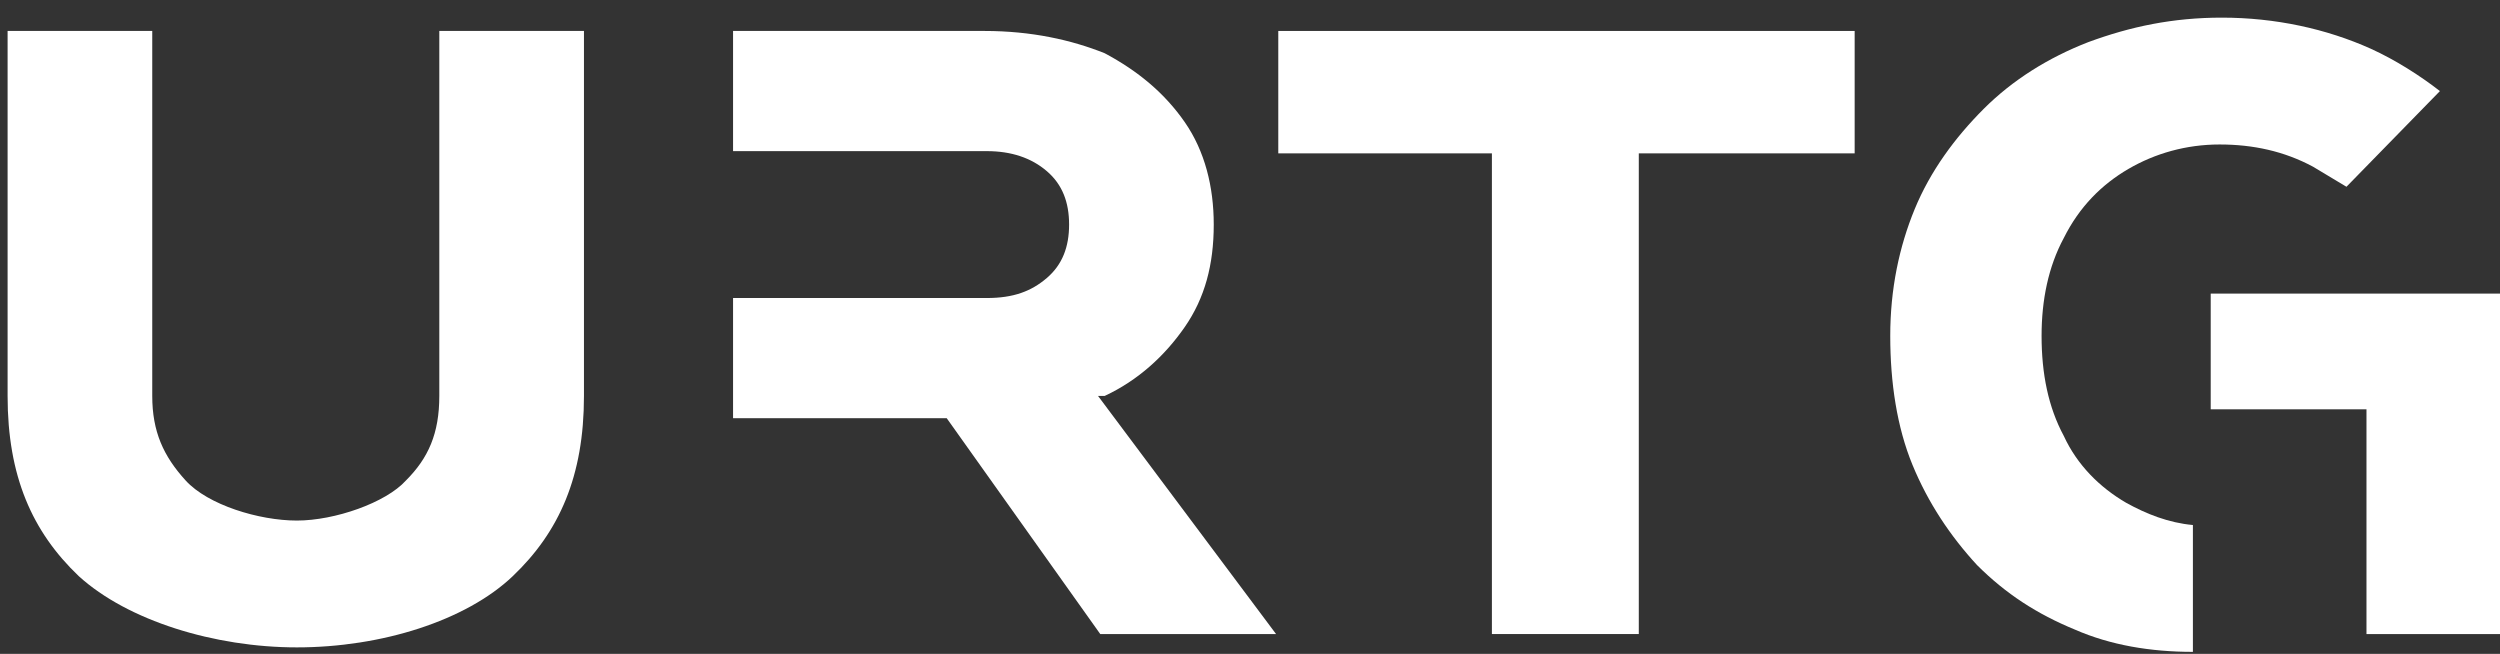
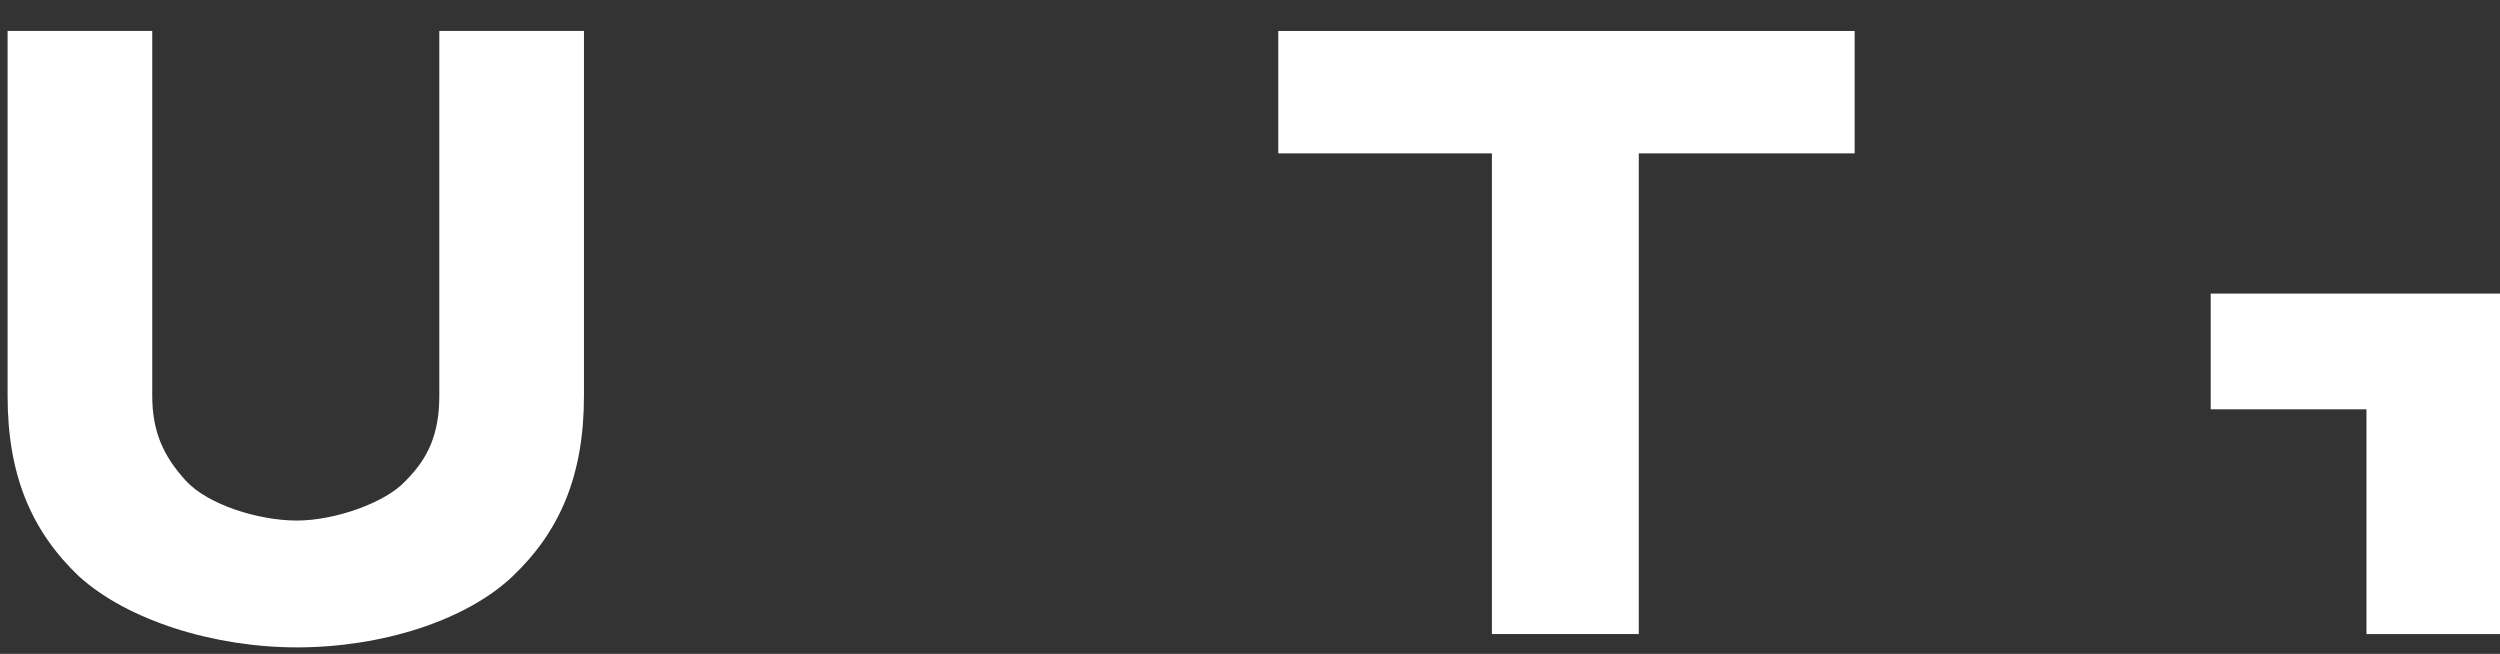
<svg xmlns="http://www.w3.org/2000/svg" width="130" height="34" viewBox="0 0 130 34" fill="none">
  <rect x="0" y="0" width="130" height="34" fill="#333333" stroke="none" />
  <path fill-rule="evenodd" clip-rule="evenodd" d="M22.844 1.61H30.366V20.588C30.366 24.754 29.093 27.647 26.663 29.961C24.233 32.276 19.836 33.664 15.438 33.664C11.157 33.664 6.644 32.276 4.098 29.961C1.668 27.647 0.395 24.754 0.395 20.588V1.61H7.917V20.588C7.917 22.44 8.495 23.713 9.653 24.985C10.81 26.258 13.471 27.069 15.438 27.069C17.406 27.069 20.067 26.143 21.109 24.985C22.266 23.828 22.844 22.555 22.844 20.588V1.61Z" fill="white" />
  <path fill-rule="evenodd" clip-rule="evenodd" d="M66.471 7.975H77.579V32.97H85.217V7.975H96.442V1.61H66.471V7.975Z" fill="white" />
-   <path fill-rule="evenodd" clip-rule="evenodd" d="M57.444 20.588C59.18 19.778 60.569 18.505 61.61 17.001C62.652 15.497 63.115 13.761 63.115 11.678C63.115 9.711 62.652 7.859 61.61 6.355C60.569 4.851 59.18 3.693 57.444 2.768C55.709 2.073 53.626 1.61 51.196 1.61H38.119V7.859H45.641H48.65H51.311C52.584 7.859 53.626 8.206 54.436 8.901C55.246 9.595 55.593 10.521 55.593 11.678C55.593 12.835 55.246 13.761 54.436 14.455C53.626 15.149 52.7 15.497 51.311 15.497H48.65H45.641H38.119V21.745H45.178H47.261H49.228L57.213 32.97H66.355L57.097 20.588C57.213 20.588 57.329 20.588 57.444 20.588Z" fill="white" />
  <path fill-rule="evenodd" clip-rule="evenodd" d="M114.957 15.267V21.284H122.941H123.057V32.624V32.972H130V15.267H114.957Z" fill="white" />
-   <path fill-rule="evenodd" clip-rule="evenodd" d="M110.675 8.786C112.064 7.976 113.684 7.513 115.42 7.513C117.155 7.513 118.775 7.86 120.28 8.67C120.858 9.017 121.437 9.364 122.016 9.712L126.876 4.736C125.834 3.926 124.561 3.116 123.288 2.537C120.974 1.496 118.313 0.917 115.535 0.917C112.989 0.917 110.791 1.38 108.592 2.19C106.509 3 104.658 4.157 103.153 5.661C101.649 7.166 100.376 8.902 99.566 10.869C98.756 12.836 98.293 15.035 98.293 17.465C98.293 19.895 98.64 22.209 99.45 24.176C100.26 26.144 101.418 27.879 102.806 29.384C104.311 30.888 105.931 31.93 107.898 32.74C109.749 33.55 111.832 33.897 114.031 33.897V27.301C112.758 27.185 111.601 26.722 110.559 26.144C109.171 25.334 108.014 24.176 107.319 22.672C106.509 21.168 106.162 19.432 106.162 17.465C106.162 15.613 106.509 13.877 107.319 12.373C108.129 10.753 109.286 9.596 110.675 8.786Z" fill="white" />
</svg>